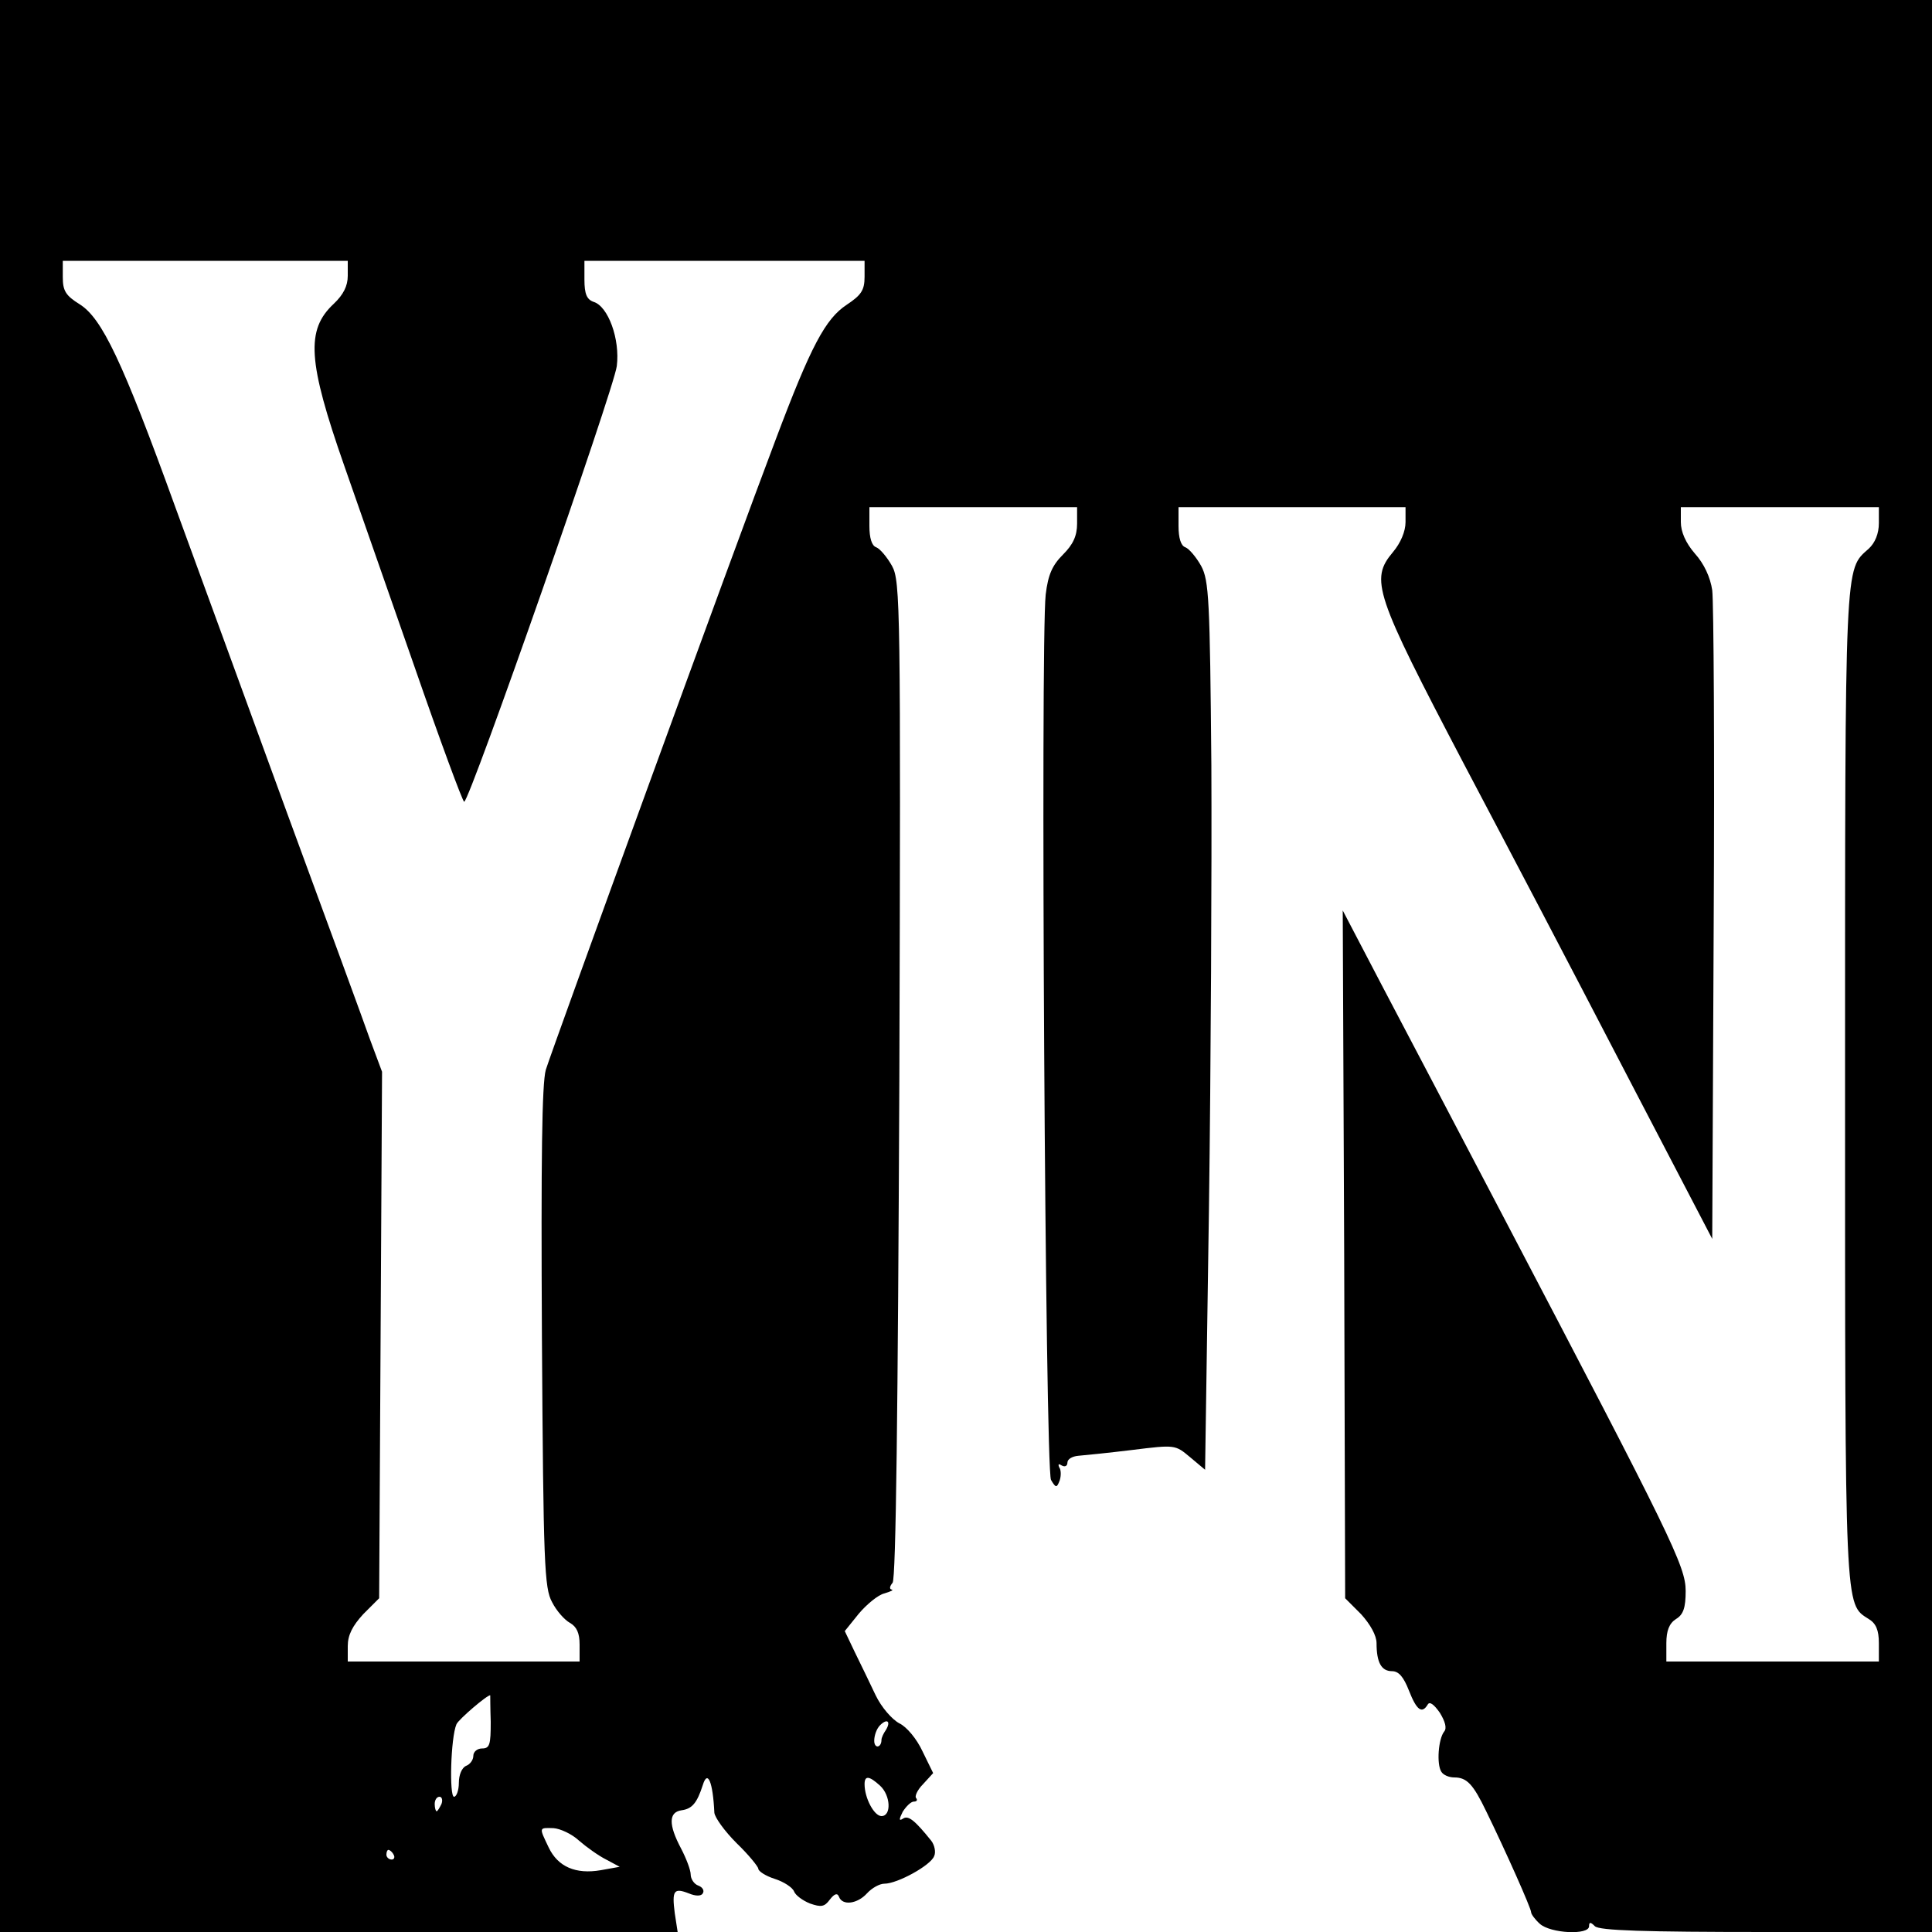
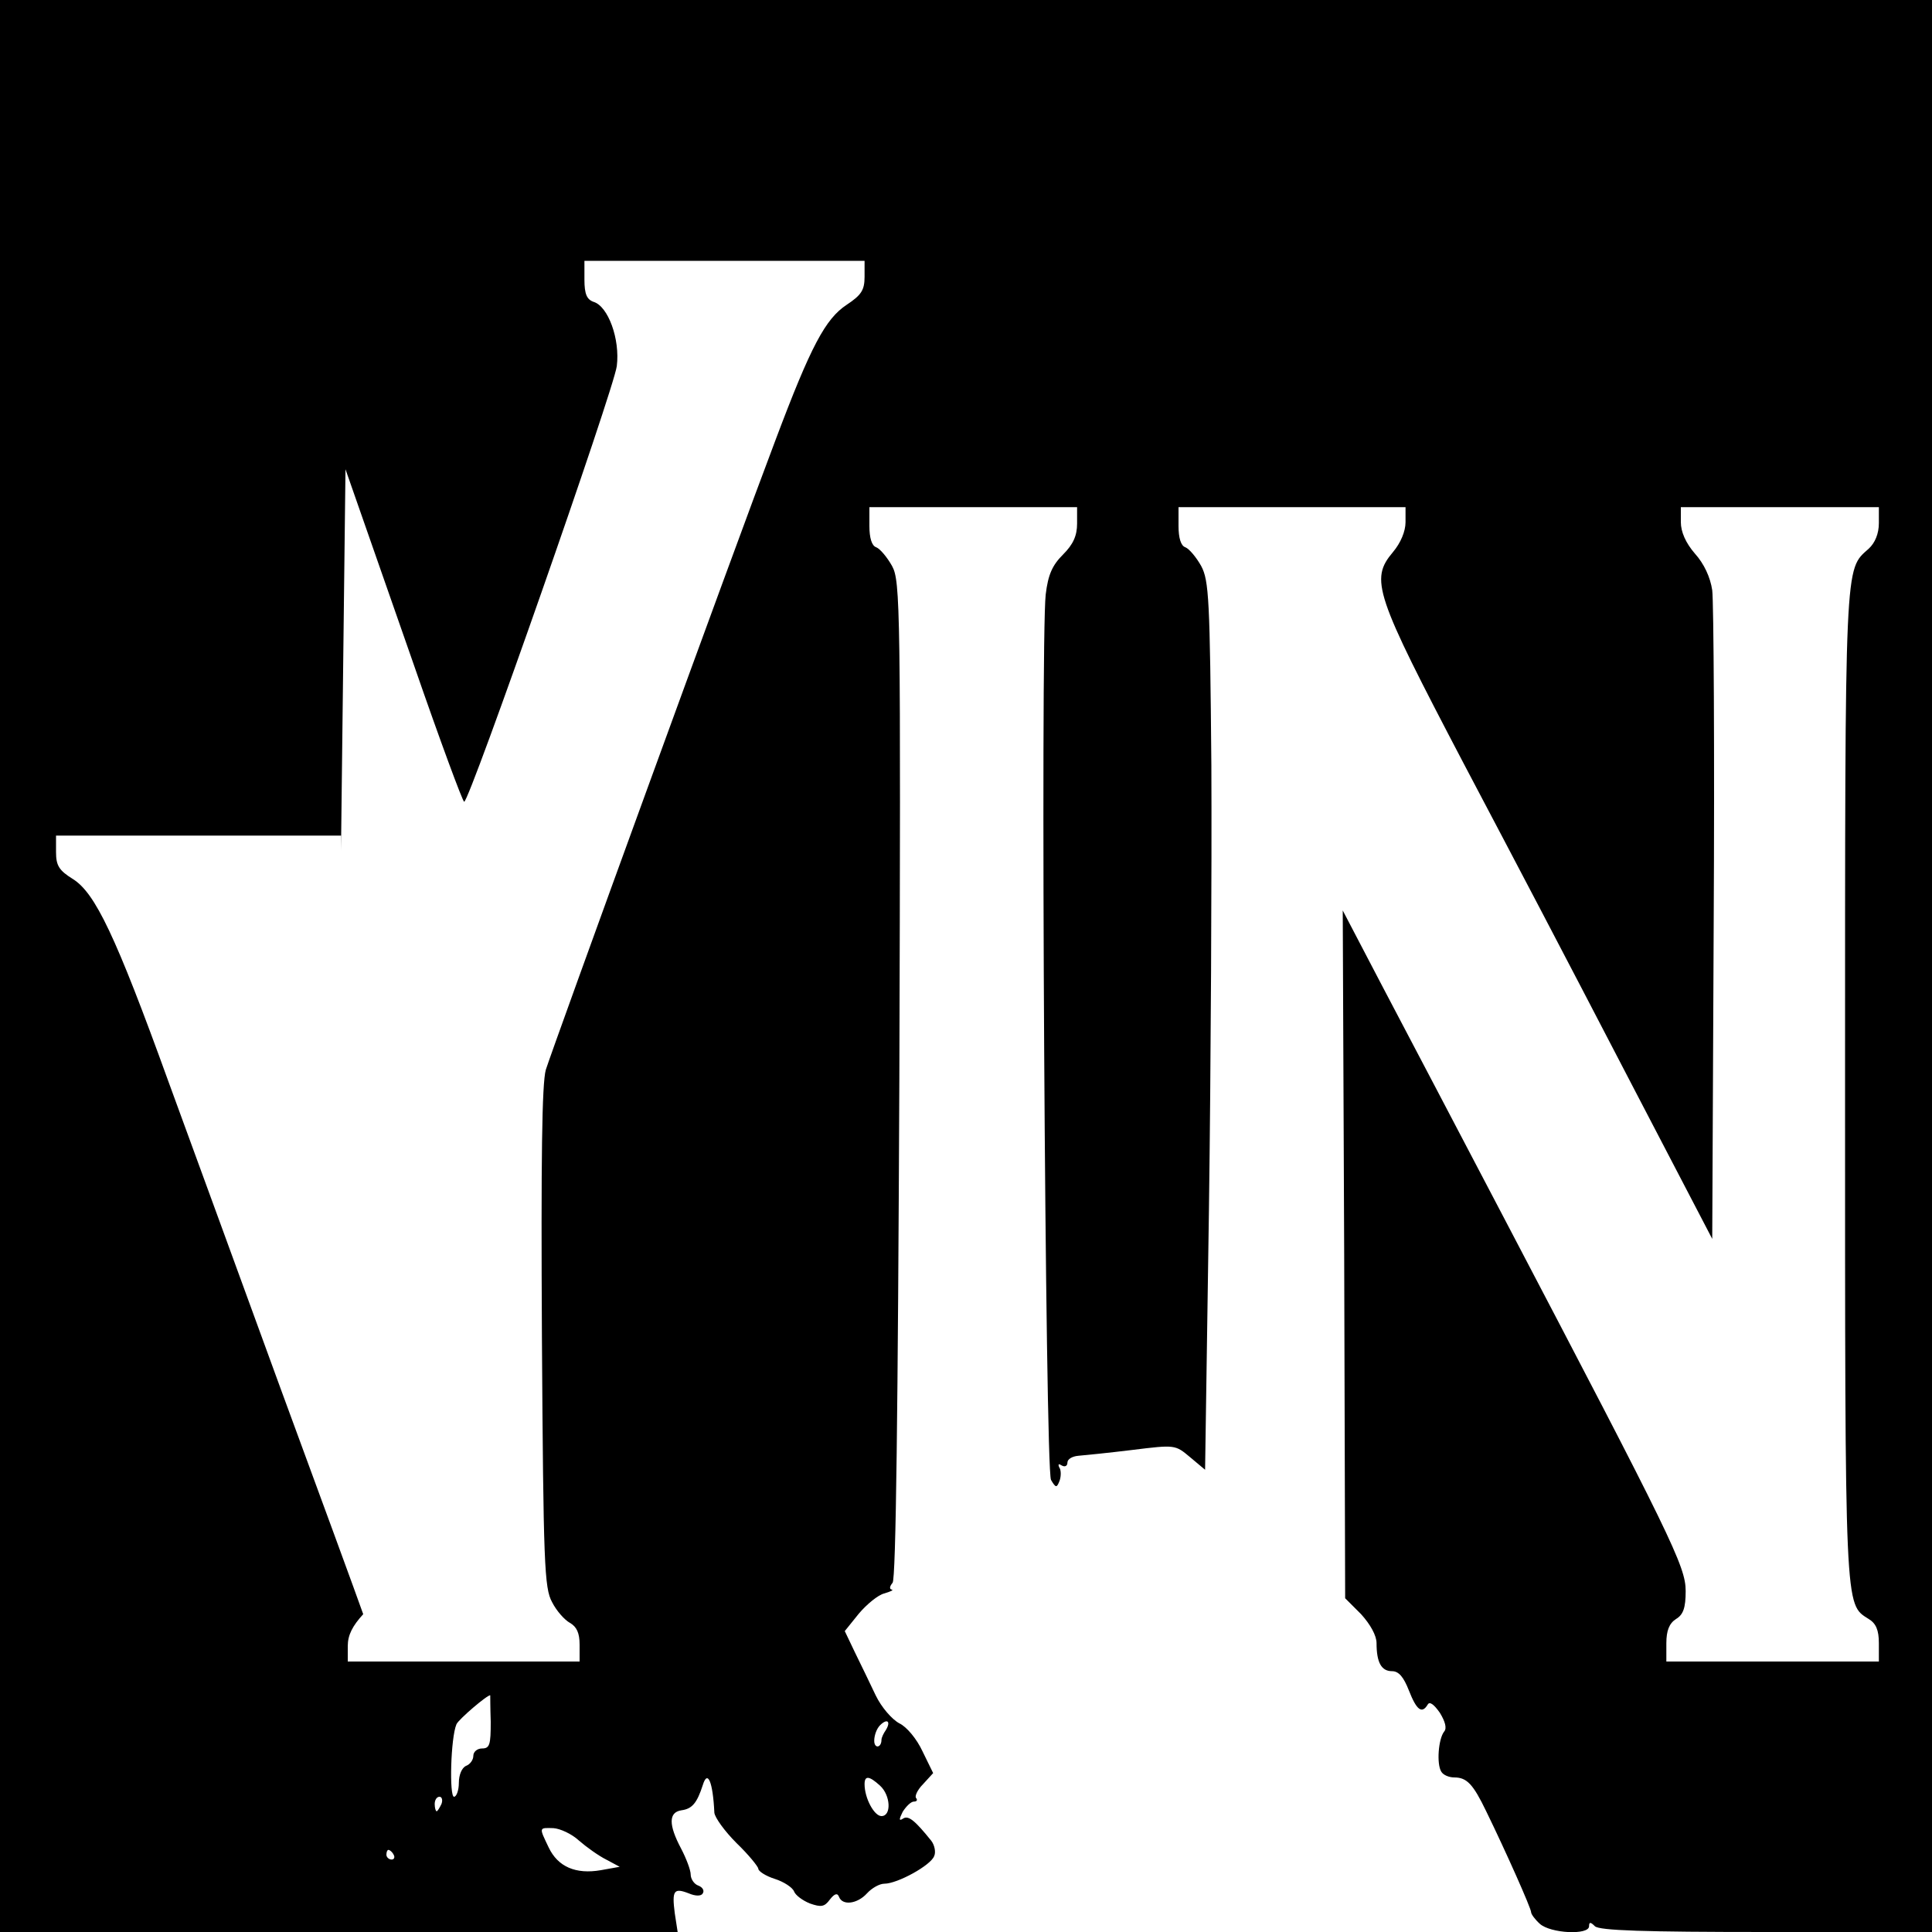
<svg xmlns="http://www.w3.org/2000/svg" version="1.0" width="400pt" height="400pt" viewBox="0 0 400 400" preserveAspectRatio="xMidYMid meet">
  <g transform="translate(0,400) scale(0.1,-0.1)" fill="#000000" stroke="none">
-     <path d="M0 2000 l0 -2000 701 0 702 0 -6 39 c-6 47 -2 53 29 41 14 -6 26 -6 29 0 4 6 -1 13 -9 16 -9 3 -16 14 -16 23 0 9 -9 33 -20 54 -26 49 -26 75 1 79 22 3 32 15 44 52 10 33 21 7 24 -57 1 -10 21 -38 46 -63 25 -24 45 -49 45 -53 0 -5 15 -15 34 -21 19 -6 37 -18 40 -26 3 -8 18 -19 33 -25 23 -8 30 -7 41 8 10 13 16 14 19 6 7 -19 38 -15 58 7 10 11 26 20 36 20 27 0 96 38 103 57 4 8 1 23 -6 32 -33 41 -47 53 -58 46 -9 -6 -9 -2 -1 14 7 11 17 21 23 21 6 0 8 3 5 7 -4 3 2 17 14 29 l21 23 -22 45 c-12 26 -33 51 -48 58 -15 8 -37 33 -49 58 -12 25 -31 65 -43 89 l-21 44 29 36 c16 19 40 39 53 42 13 4 20 7 15 8 -5 1 -4 7 2 14 7 8 11 360 14 1042 3 977 2 1032 -15 1063 -10 18 -25 36 -33 39 -9 3 -14 19 -14 44 l0 39 215 0 215 0 0 -34 c0 -25 -8 -43 -29 -64 -22 -22 -31 -41 -36 -83 -11 -97 -1 -1812 11 -1833 10 -17 12 -17 18 -1 3 9 3 22 -1 27 -3 7 -1 8 5 4 7 -4 12 -1 12 6 0 7 10 13 23 14 12 1 62 6 111 12 89 11 89 11 120 -15 l31 -26 8 539 c4 296 6 710 5 919 -3 344 -5 383 -21 413 -10 18 -25 36 -33 39 -9 3 -14 19 -14 44 l0 39 235 0 235 0 0 -31 c0 -19 -10 -43 -26 -62 -48 -57 -38 -86 146 -437 127 -241 185 -351 356 -680 l159 -305 3 650 c2 358 0 669 -3 693 -4 27 -17 55 -36 76 -19 22 -29 45 -29 65 l0 31 205 0 205 0 0 -33 c0 -22 -8 -41 -21 -53 -50 -45 -49 -13 -49 -1109 0 -1100 -1 -1075 49 -1107 15 -9 21 -23 21 -50 l0 -38 -220 0 -220 0 0 38 c0 26 6 41 20 50 15 9 20 23 20 58 0 51 -29 110 -377 774 -94 179 -207 395 -252 480 l-81 155 3 -712 2 -712 33 -33 c19 -21 32 -44 32 -60 0 -40 10 -58 32 -58 14 0 24 -12 35 -40 16 -41 27 -49 39 -29 4 7 13 0 25 -17 11 -18 15 -32 9 -39 -12 -15 -16 -67 -6 -83 4 -7 16 -12 27 -12 26 0 39 -14 66 -70 41 -84 93 -201 93 -209 0 -4 8 -15 18 -24 22 -20 102 -24 102 -5 0 9 3 9 12 0 9 -9 102 -12 355 -12 l343 0 0 2000 0 2000 -2000 0 -2000 0 0 -2000z m720 1429 c0 -21 -9 -39 -29 -58 -58 -54 -54 -119 22 -336 25 -72 90 -257 144 -412 54 -156 101 -283 104 -283 11 0 310 854 316 902 7 56 -18 124 -48 133 -14 5 -19 16 -19 46 l0 39 290 0 290 0 0 -33 c0 -28 -7 -38 -37 -58 -44 -29 -74 -85 -147 -279 -84 -221 -462 -1260 -476 -1305 -8 -29 -10 -182 -8 -555 3 -469 5 -518 21 -547 9 -18 26 -37 37 -43 14 -8 20 -21 20 -45 l0 -35 -240 0 -240 0 0 32 c0 23 10 42 32 66 l33 33 3 545 3 545 -25 67 c-13 37 -90 247 -171 467 -80 220 -185 506 -232 635 -110 304 -152 391 -198 420 -29 18 -35 28 -35 56 l0 34 295 0 295 0 0 -31z m296 -2994 c0 -47 -2 -55 -18 -55 -10 0 -18 -7 -18 -15 0 -9 -7 -18 -15 -21 -9 -4 -15 -19 -15 -35 0 -16 -5 -29 -10 -29 -10 0 -7 122 5 150 4 10 65 62 70 60 0 0 0 -25 1 -55z m818 -17 c-5 -7 -9 -16 -9 -20 0 -17 -15 -19 -15 -2 0 11 5 25 12 32 15 15 23 8 12 -10z m-12 -115 c22 -20 24 -63 3 -63 -15 0 -35 37 -35 66 0 18 9 18 32 -3z m-908 -38 c-4 -8 -8 -15 -10 -15 -2 0 -4 7 -4 15 0 8 4 15 10 15 5 0 7 -7 4 -15z m285 -76 c15 -13 40 -31 56 -39 l28 -15 -39 -7 c-52 -9 -89 7 -108 47 -20 42 -21 41 10 40 14 -1 38 -12 53 -26z m-384 -29 c3 -5 1 -10 -4 -10 -6 0 -11 5 -11 10 0 6 2 10 4 10 3 0 8 -4 11 -10z" />
+     <path d="M0 2000 l0 -2000 701 0 702 0 -6 39 c-6 47 -2 53 29 41 14 -6 26 -6 29 0 4 6 -1 13 -9 16 -9 3 -16 14 -16 23 0 9 -9 33 -20 54 -26 49 -26 75 1 79 22 3 32 15 44 52 10 33 21 7 24 -57 1 -10 21 -38 46 -63 25 -24 45 -49 45 -53 0 -5 15 -15 34 -21 19 -6 37 -18 40 -26 3 -8 18 -19 33 -25 23 -8 30 -7 41 8 10 13 16 14 19 6 7 -19 38 -15 58 7 10 11 26 20 36 20 27 0 96 38 103 57 4 8 1 23 -6 32 -33 41 -47 53 -58 46 -9 -6 -9 -2 -1 14 7 11 17 21 23 21 6 0 8 3 5 7 -4 3 2 17 14 29 l21 23 -22 45 c-12 26 -33 51 -48 58 -15 8 -37 33 -49 58 -12 25 -31 65 -43 89 l-21 44 29 36 c16 19 40 39 53 42 13 4 20 7 15 8 -5 1 -4 7 2 14 7 8 11 360 14 1042 3 977 2 1032 -15 1063 -10 18 -25 36 -33 39 -9 3 -14 19 -14 44 l0 39 215 0 215 0 0 -34 c0 -25 -8 -43 -29 -64 -22 -22 -31 -41 -36 -83 -11 -97 -1 -1812 11 -1833 10 -17 12 -17 18 -1 3 9 3 22 -1 27 -3 7 -1 8 5 4 7 -4 12 -1 12 6 0 7 10 13 23 14 12 1 62 6 111 12 89 11 89 11 120 -15 l31 -26 8 539 c4 296 6 710 5 919 -3 344 -5 383 -21 413 -10 18 -25 36 -33 39 -9 3 -14 19 -14 44 l0 39 235 0 235 0 0 -31 c0 -19 -10 -43 -26 -62 -48 -57 -38 -86 146 -437 127 -241 185 -351 356 -680 l159 -305 3 650 c2 358 0 669 -3 693 -4 27 -17 55 -36 76 -19 22 -29 45 -29 65 l0 31 205 0 205 0 0 -33 c0 -22 -8 -41 -21 -53 -50 -45 -49 -13 -49 -1109 0 -1100 -1 -1075 49 -1107 15 -9 21 -23 21 -50 l0 -38 -220 0 -220 0 0 38 c0 26 6 41 20 50 15 9 20 23 20 58 0 51 -29 110 -377 774 -94 179 -207 395 -252 480 l-81 155 3 -712 2 -712 33 -33 c19 -21 32 -44 32 -60 0 -40 10 -58 32 -58 14 0 24 -12 35 -40 16 -41 27 -49 39 -29 4 7 13 0 25 -17 11 -18 15 -32 9 -39 -12 -15 -16 -67 -6 -83 4 -7 16 -12 27 -12 26 0 39 -14 66 -70 41 -84 93 -201 93 -209 0 -4 8 -15 18 -24 22 -20 102 -24 102 -5 0 9 3 9 12 0 9 -9 102 -12 355 -12 l343 0 0 2000 0 2000 -2000 0 -2000 0 0 -2000z m720 1429 c0 -21 -9 -39 -29 -58 -58 -54 -54 -119 22 -336 25 -72 90 -257 144 -412 54 -156 101 -283 104 -283 11 0 310 854 316 902 7 56 -18 124 -48 133 -14 5 -19 16 -19 46 l0 39 290 0 290 0 0 -33 c0 -28 -7 -38 -37 -58 -44 -29 -74 -85 -147 -279 -84 -221 -462 -1260 -476 -1305 -8 -29 -10 -182 -8 -555 3 -469 5 -518 21 -547 9 -18 26 -37 37 -43 14 -8 20 -21 20 -45 l0 -35 -240 0 -240 0 0 32 c0 23 10 42 32 66 c-13 37 -90 247 -171 467 -80 220 -185 506 -232 635 -110 304 -152 391 -198 420 -29 18 -35 28 -35 56 l0 34 295 0 295 0 0 -31z m296 -2994 c0 -47 -2 -55 -18 -55 -10 0 -18 -7 -18 -15 0 -9 -7 -18 -15 -21 -9 -4 -15 -19 -15 -35 0 -16 -5 -29 -10 -29 -10 0 -7 122 5 150 4 10 65 62 70 60 0 0 0 -25 1 -55z m818 -17 c-5 -7 -9 -16 -9 -20 0 -17 -15 -19 -15 -2 0 11 5 25 12 32 15 15 23 8 12 -10z m-12 -115 c22 -20 24 -63 3 -63 -15 0 -35 37 -35 66 0 18 9 18 32 -3z m-908 -38 c-4 -8 -8 -15 -10 -15 -2 0 -4 7 -4 15 0 8 4 15 10 15 5 0 7 -7 4 -15z m285 -76 c15 -13 40 -31 56 -39 l28 -15 -39 -7 c-52 -9 -89 7 -108 47 -20 42 -21 41 10 40 14 -1 38 -12 53 -26z m-384 -29 c3 -5 1 -10 -4 -10 -6 0 -11 5 -11 10 0 6 2 10 4 10 3 0 8 -4 11 -10z" />
  </g>
</svg>